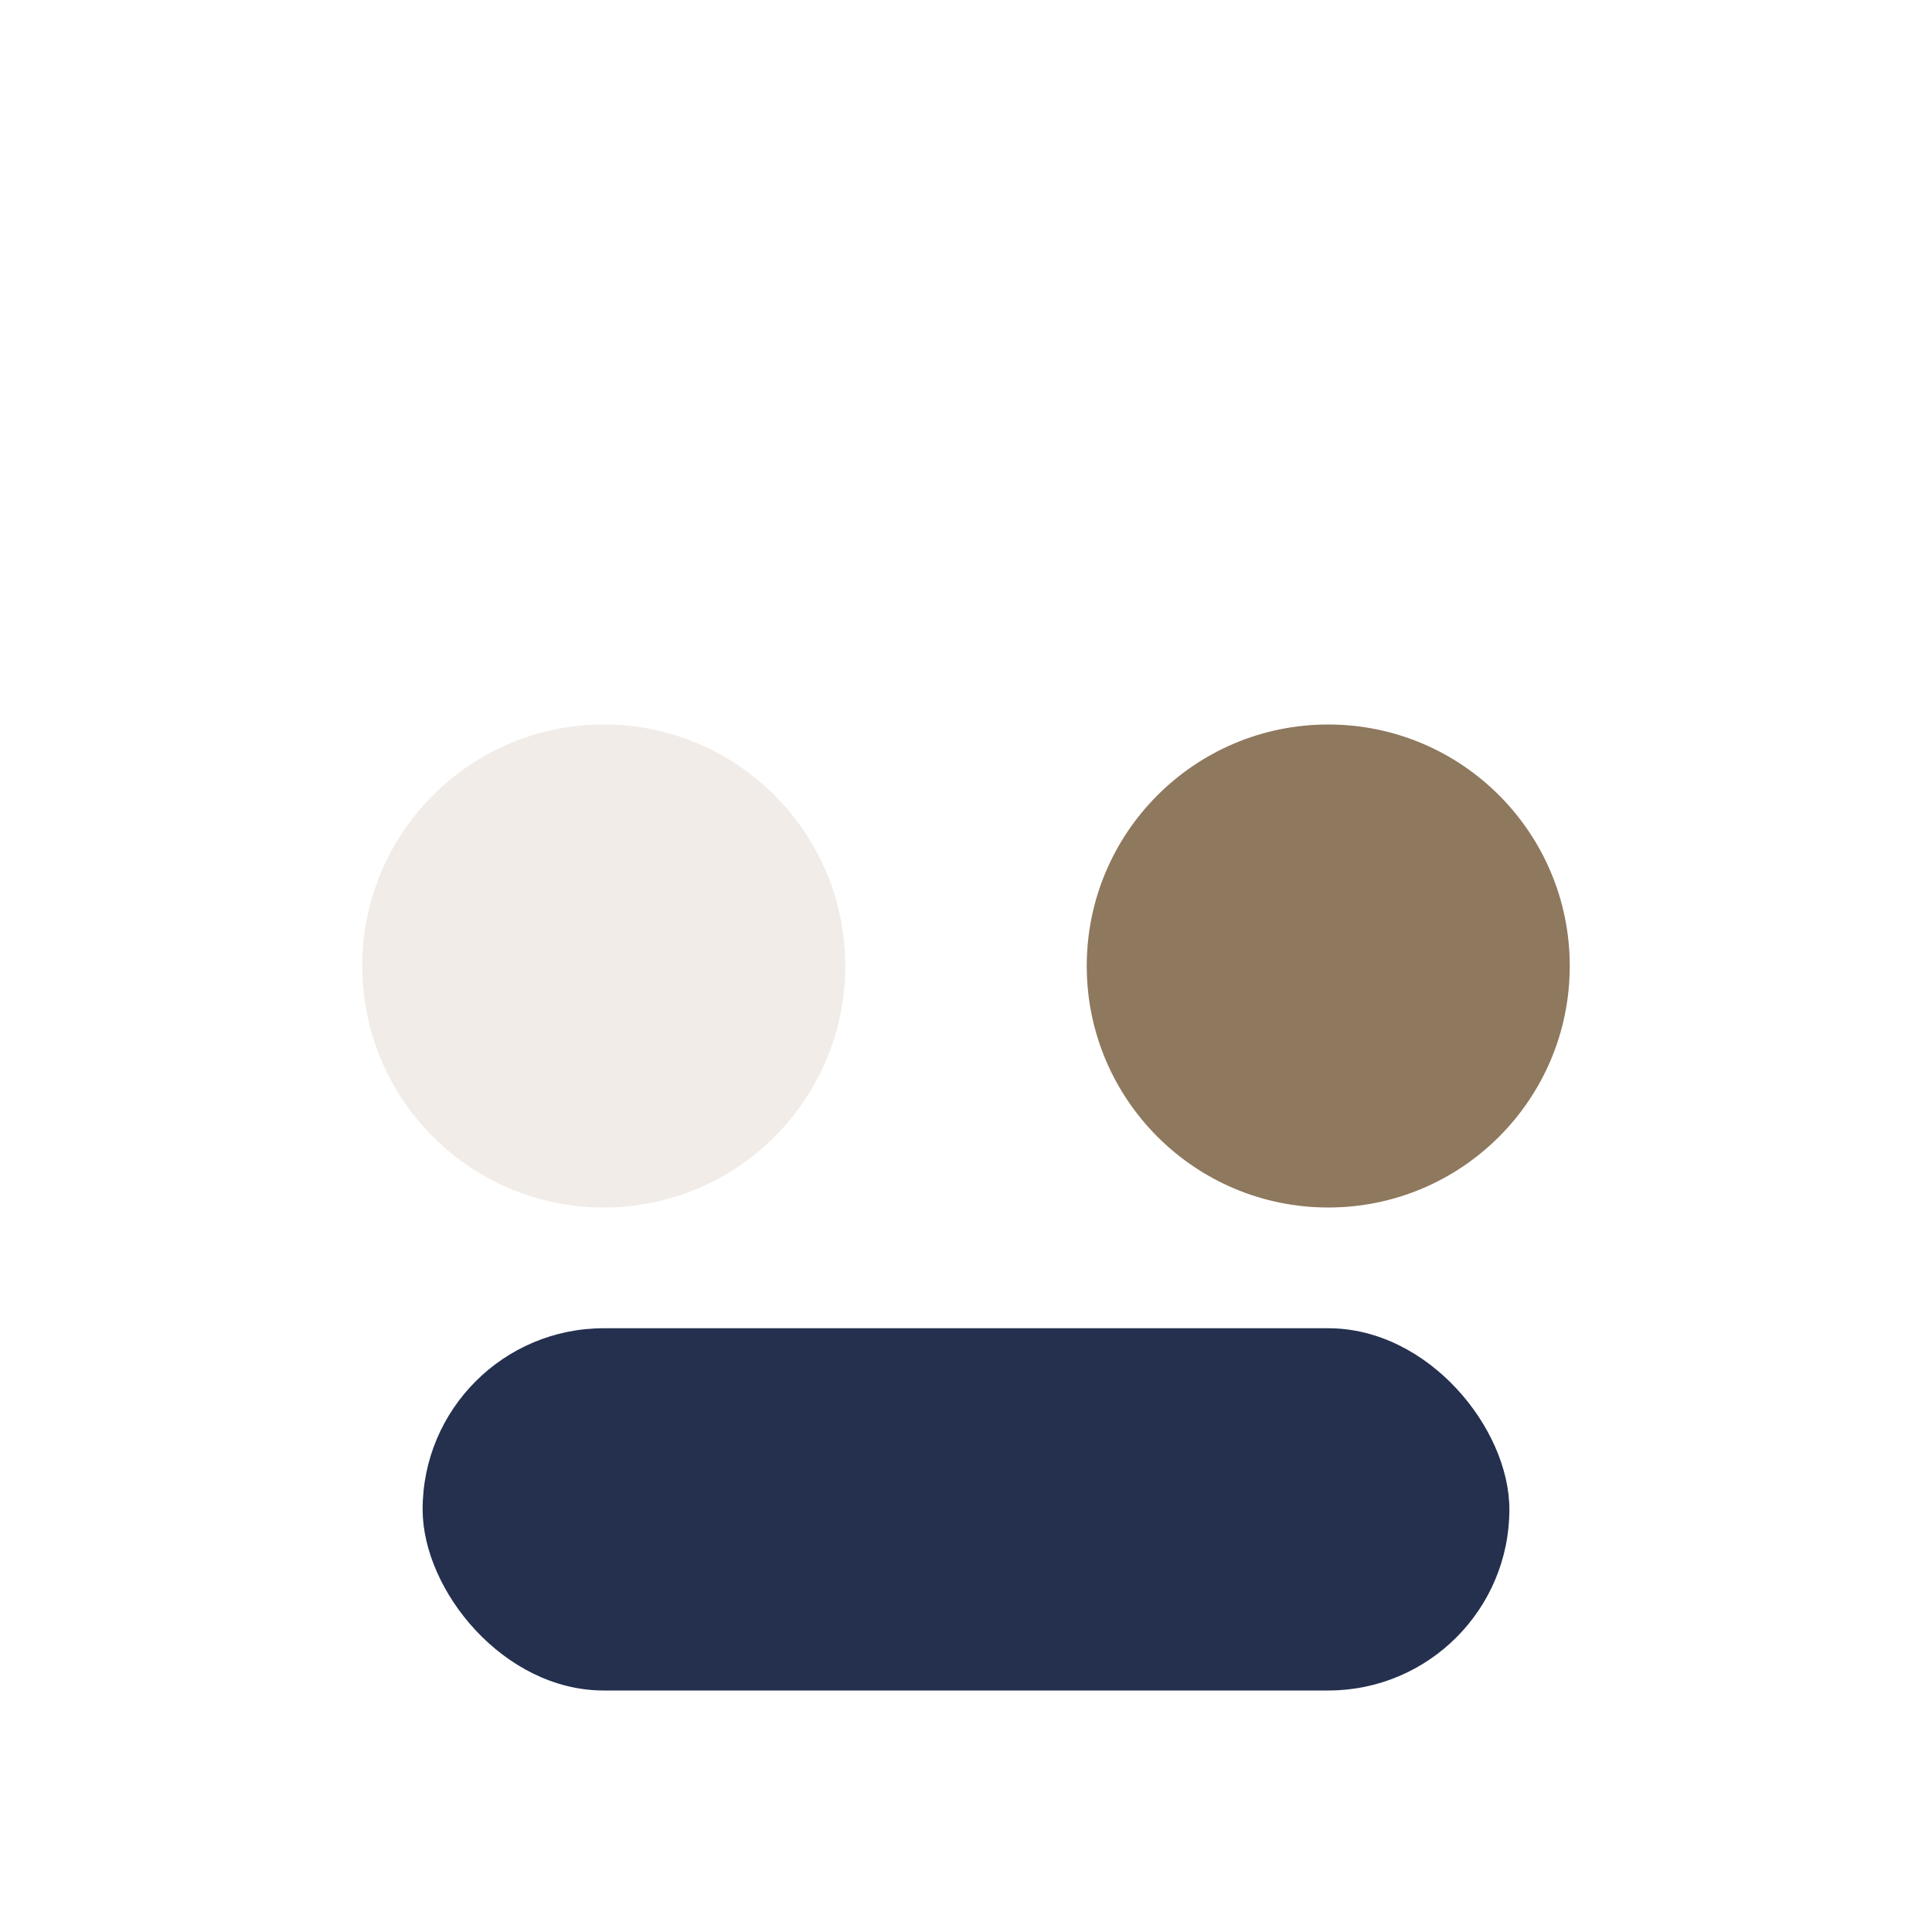
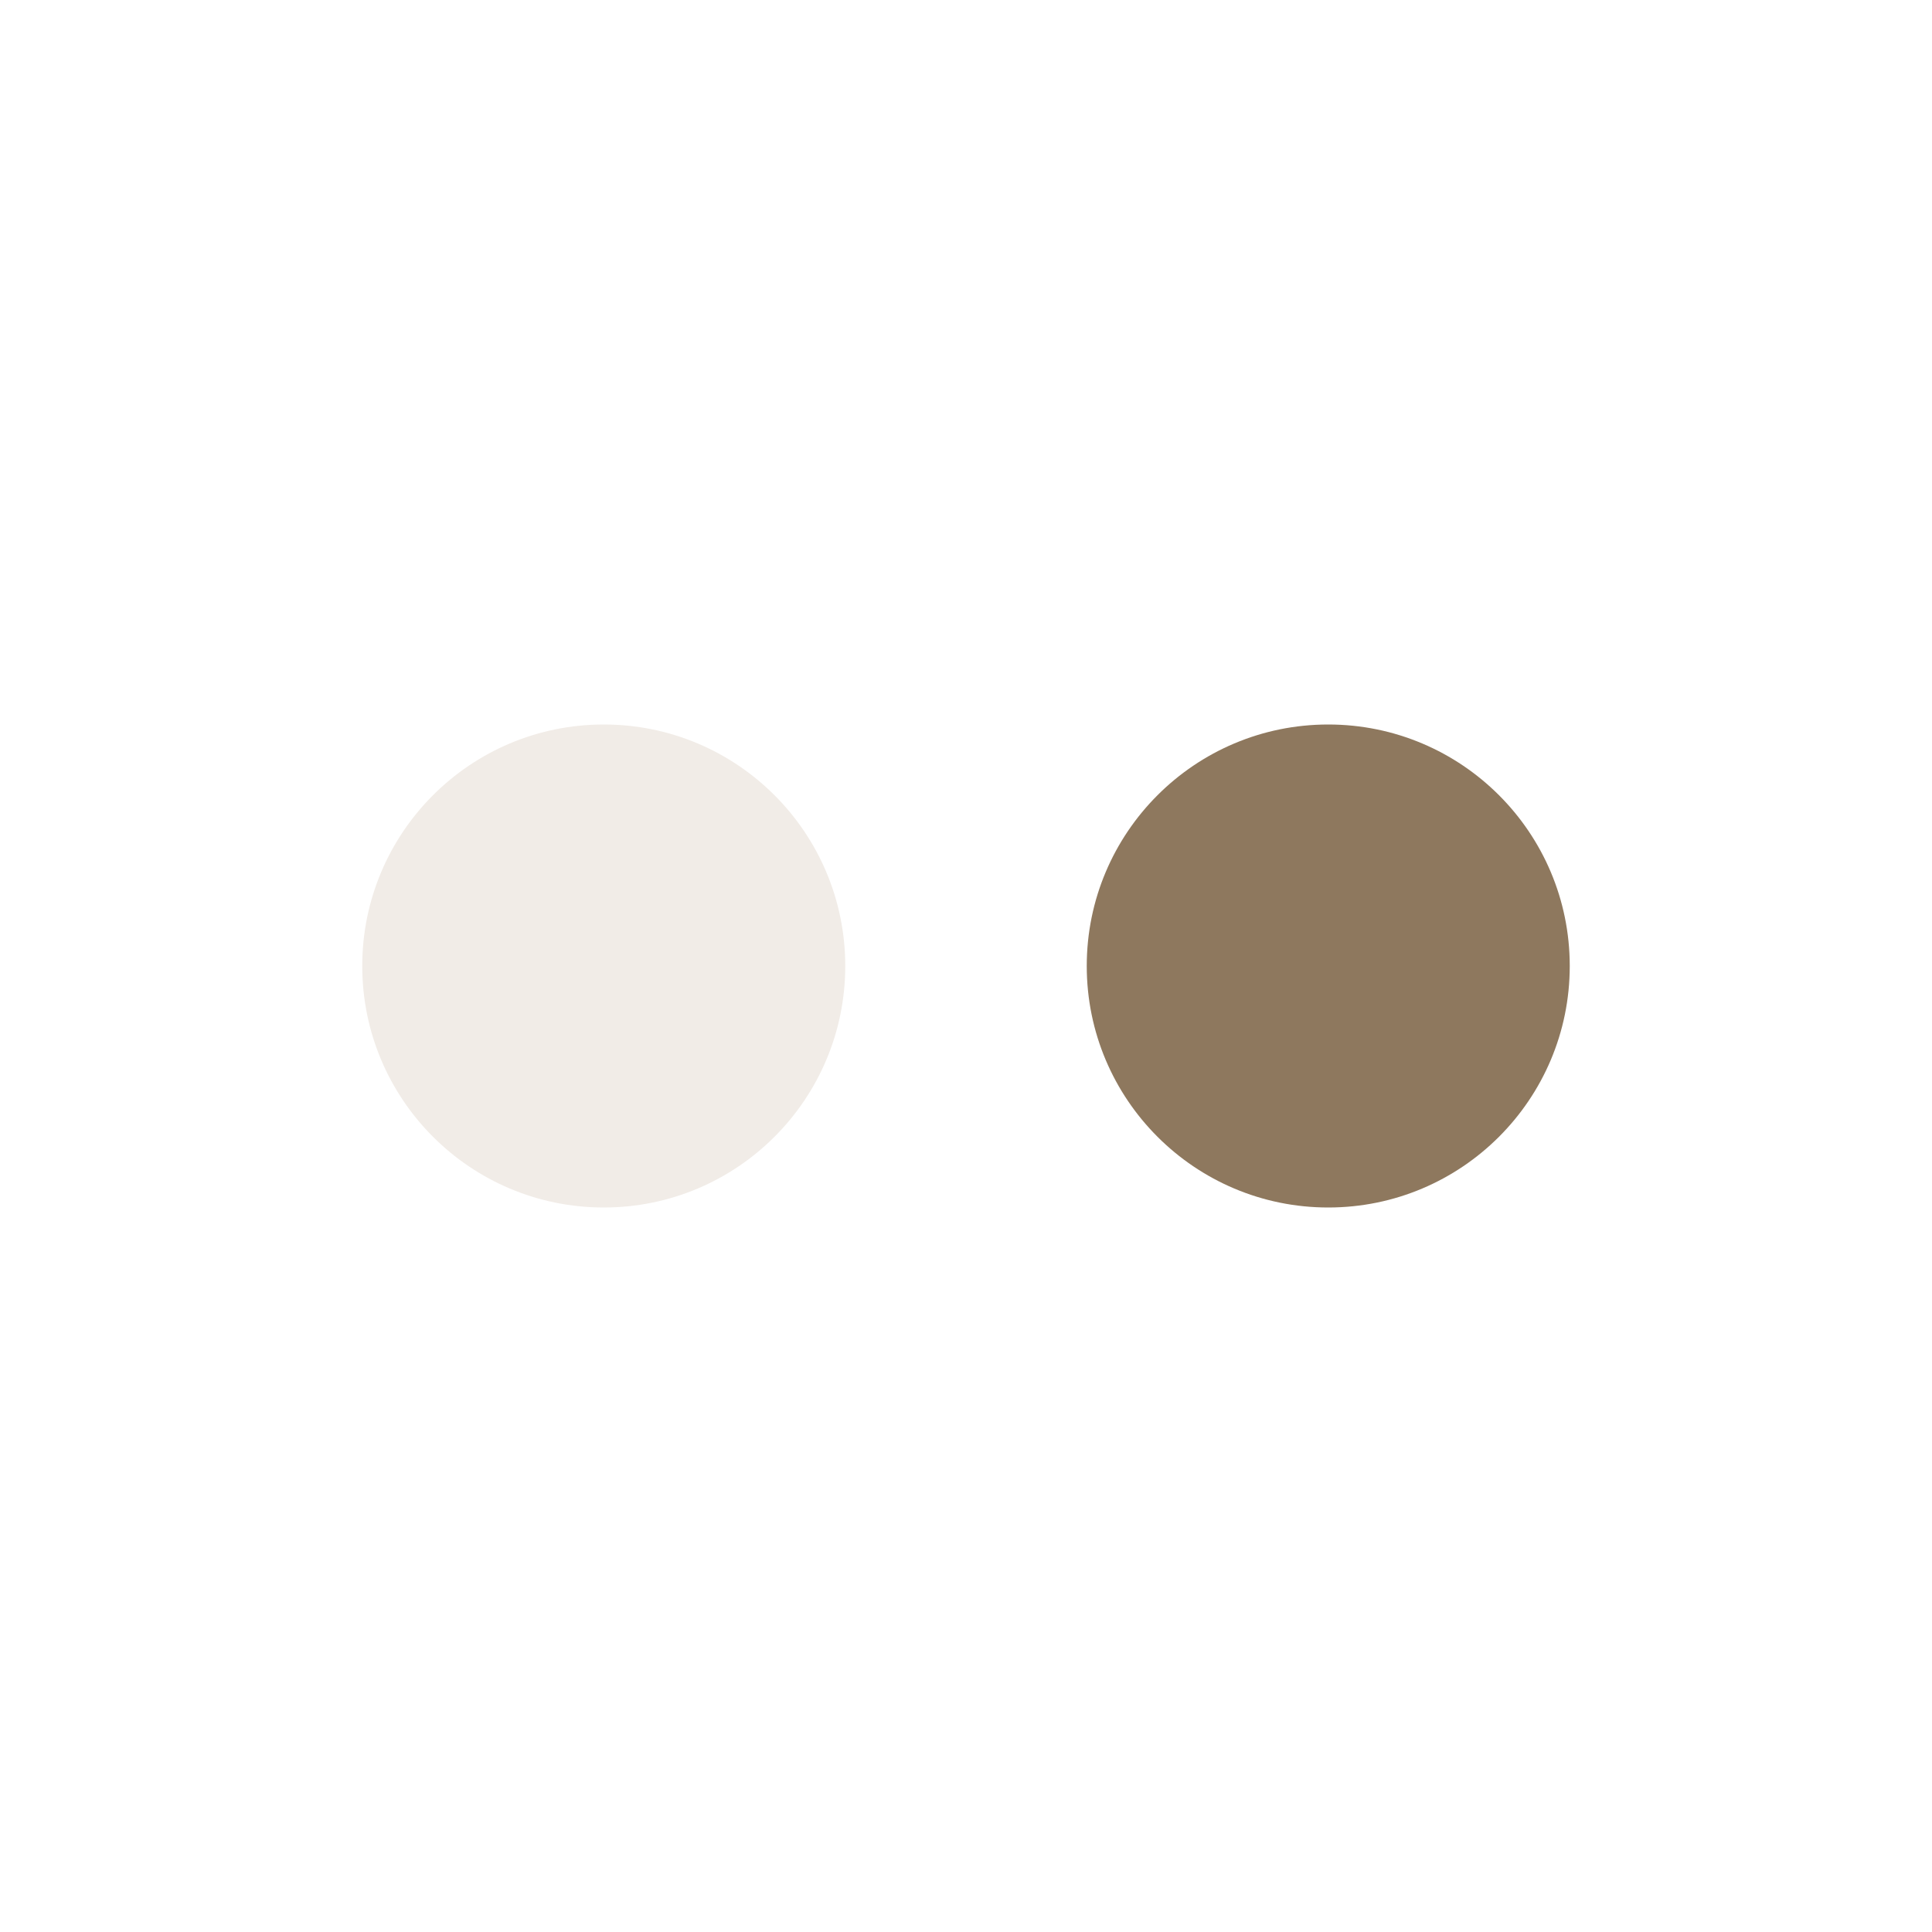
<svg xmlns="http://www.w3.org/2000/svg" width="32" height="32" viewBox="0 0 32 32">
  <circle cx="10" cy="16" r="4" fill="#F1ECE7" />
  <circle cx="22" cy="16" r="4" fill="#8E785E" />
-   <rect x="7" y="22" width="18" height="6" rx="3" fill="#24304E" />
</svg>